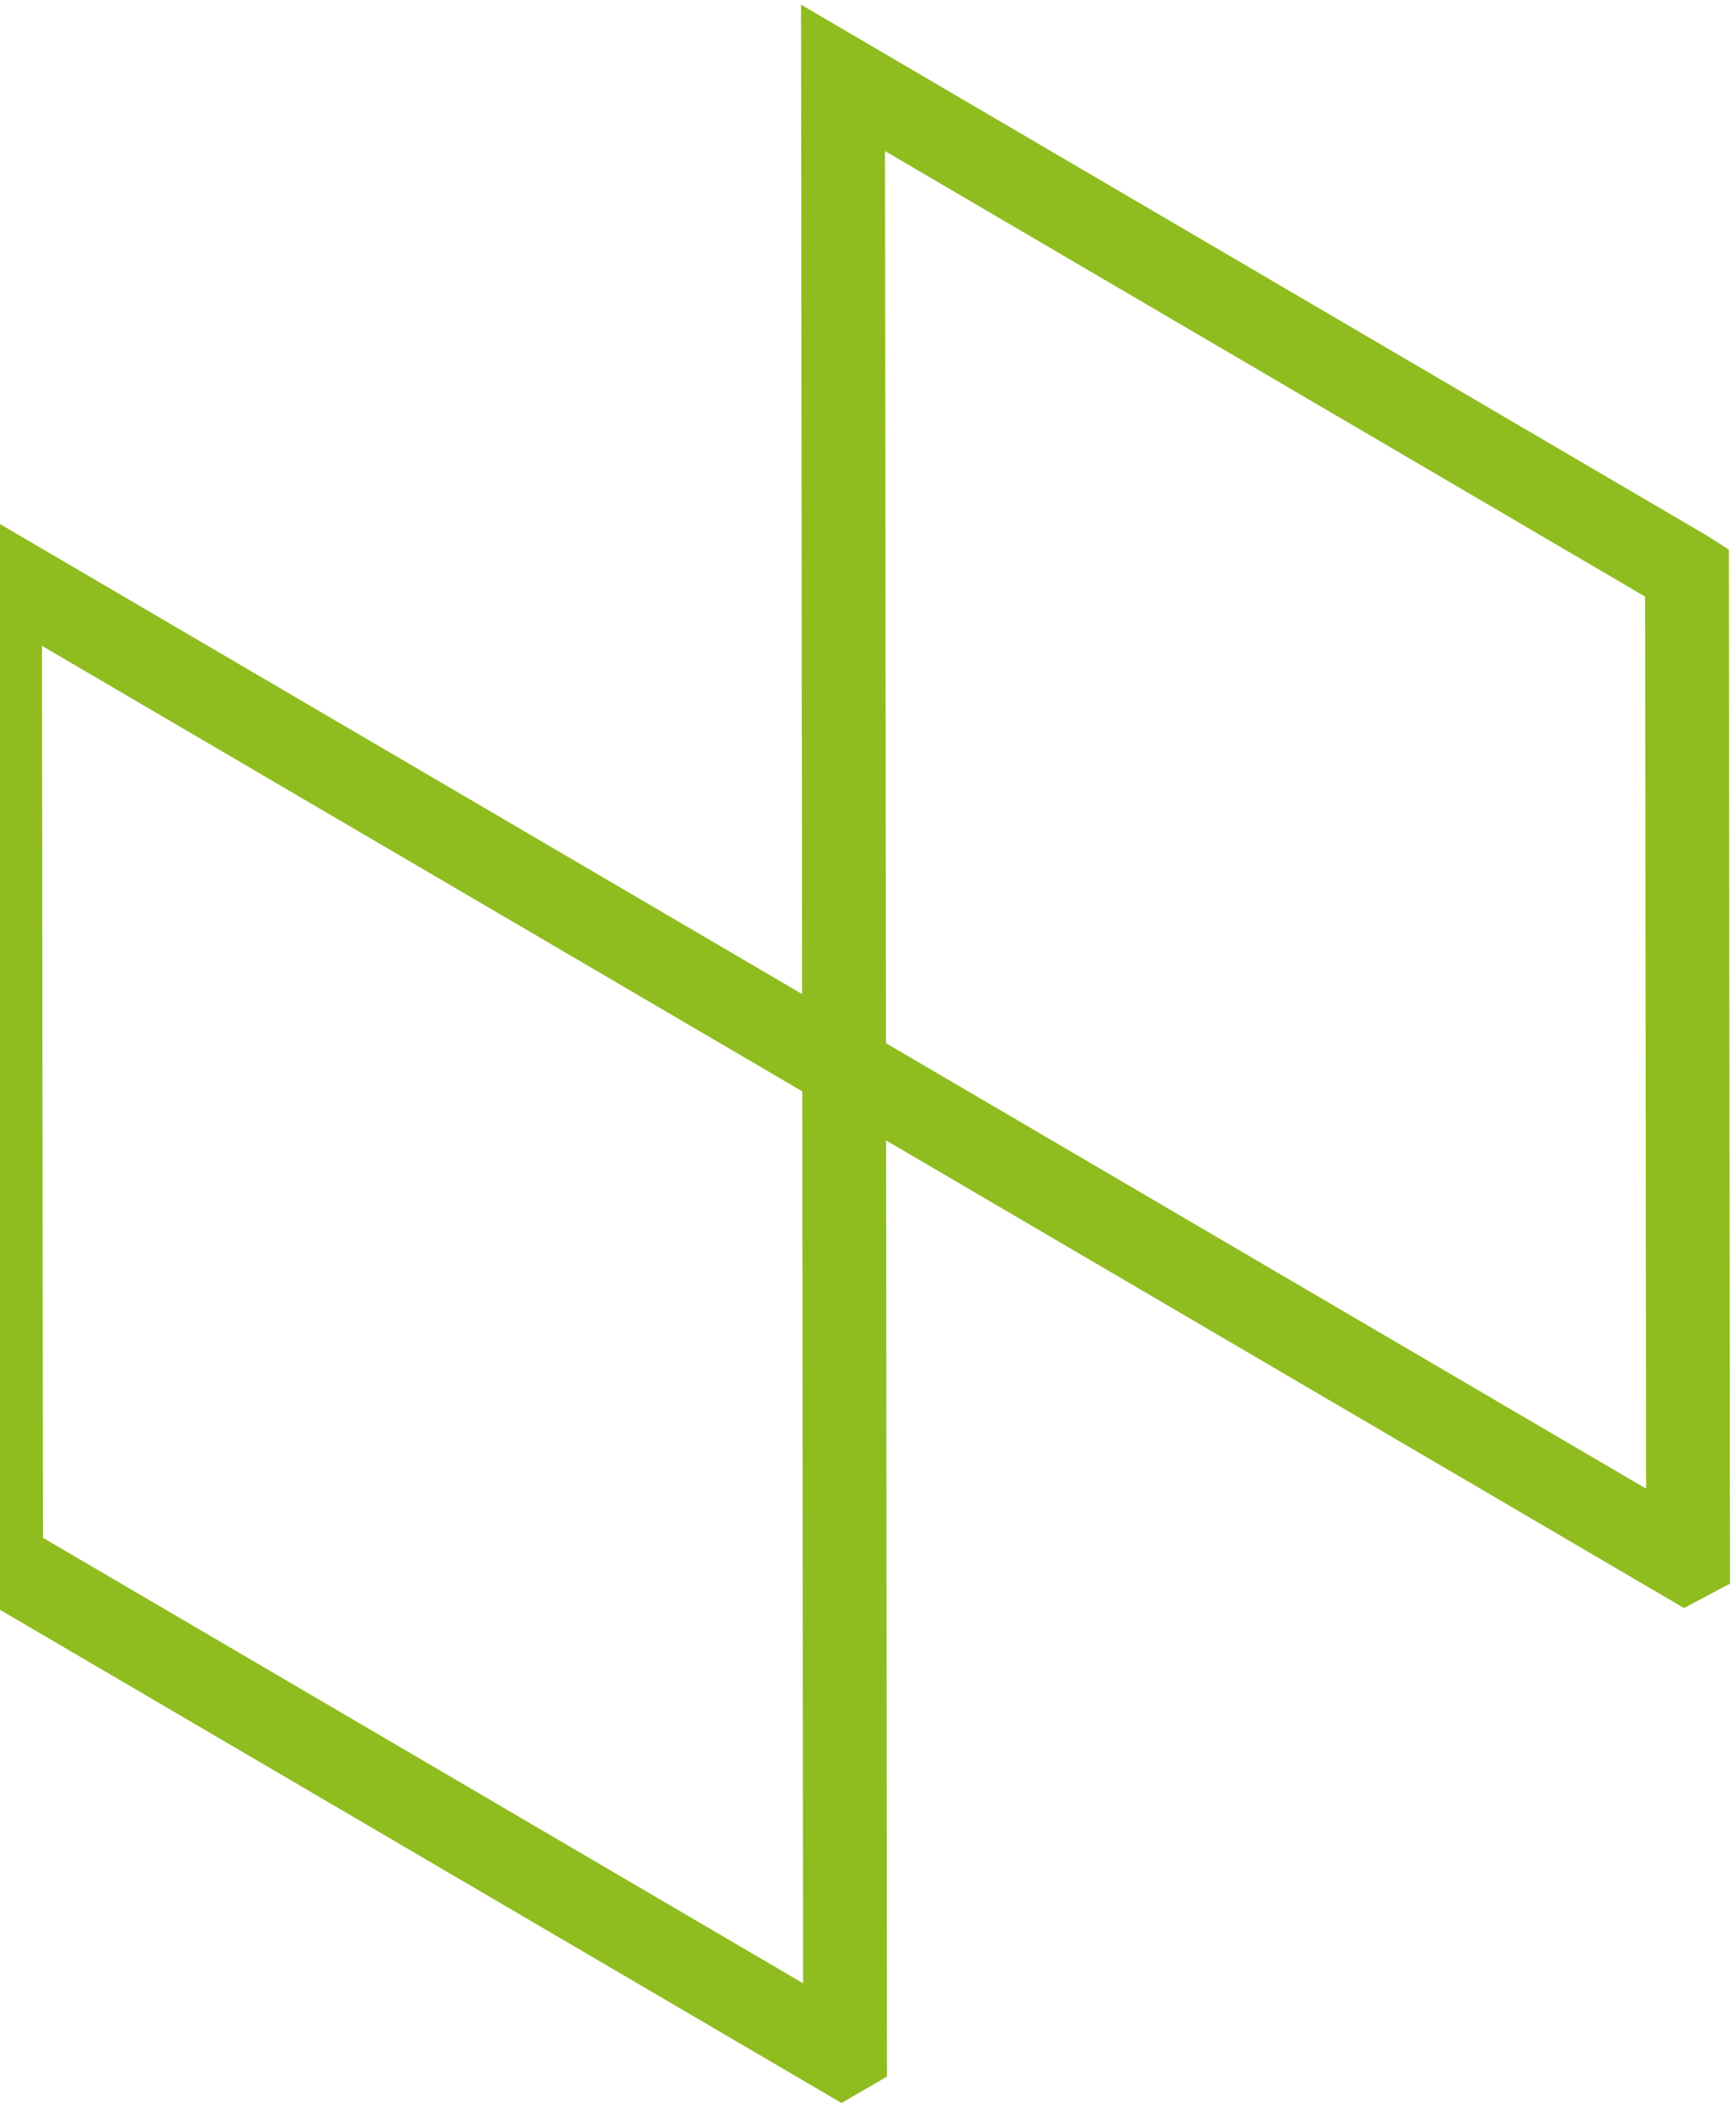
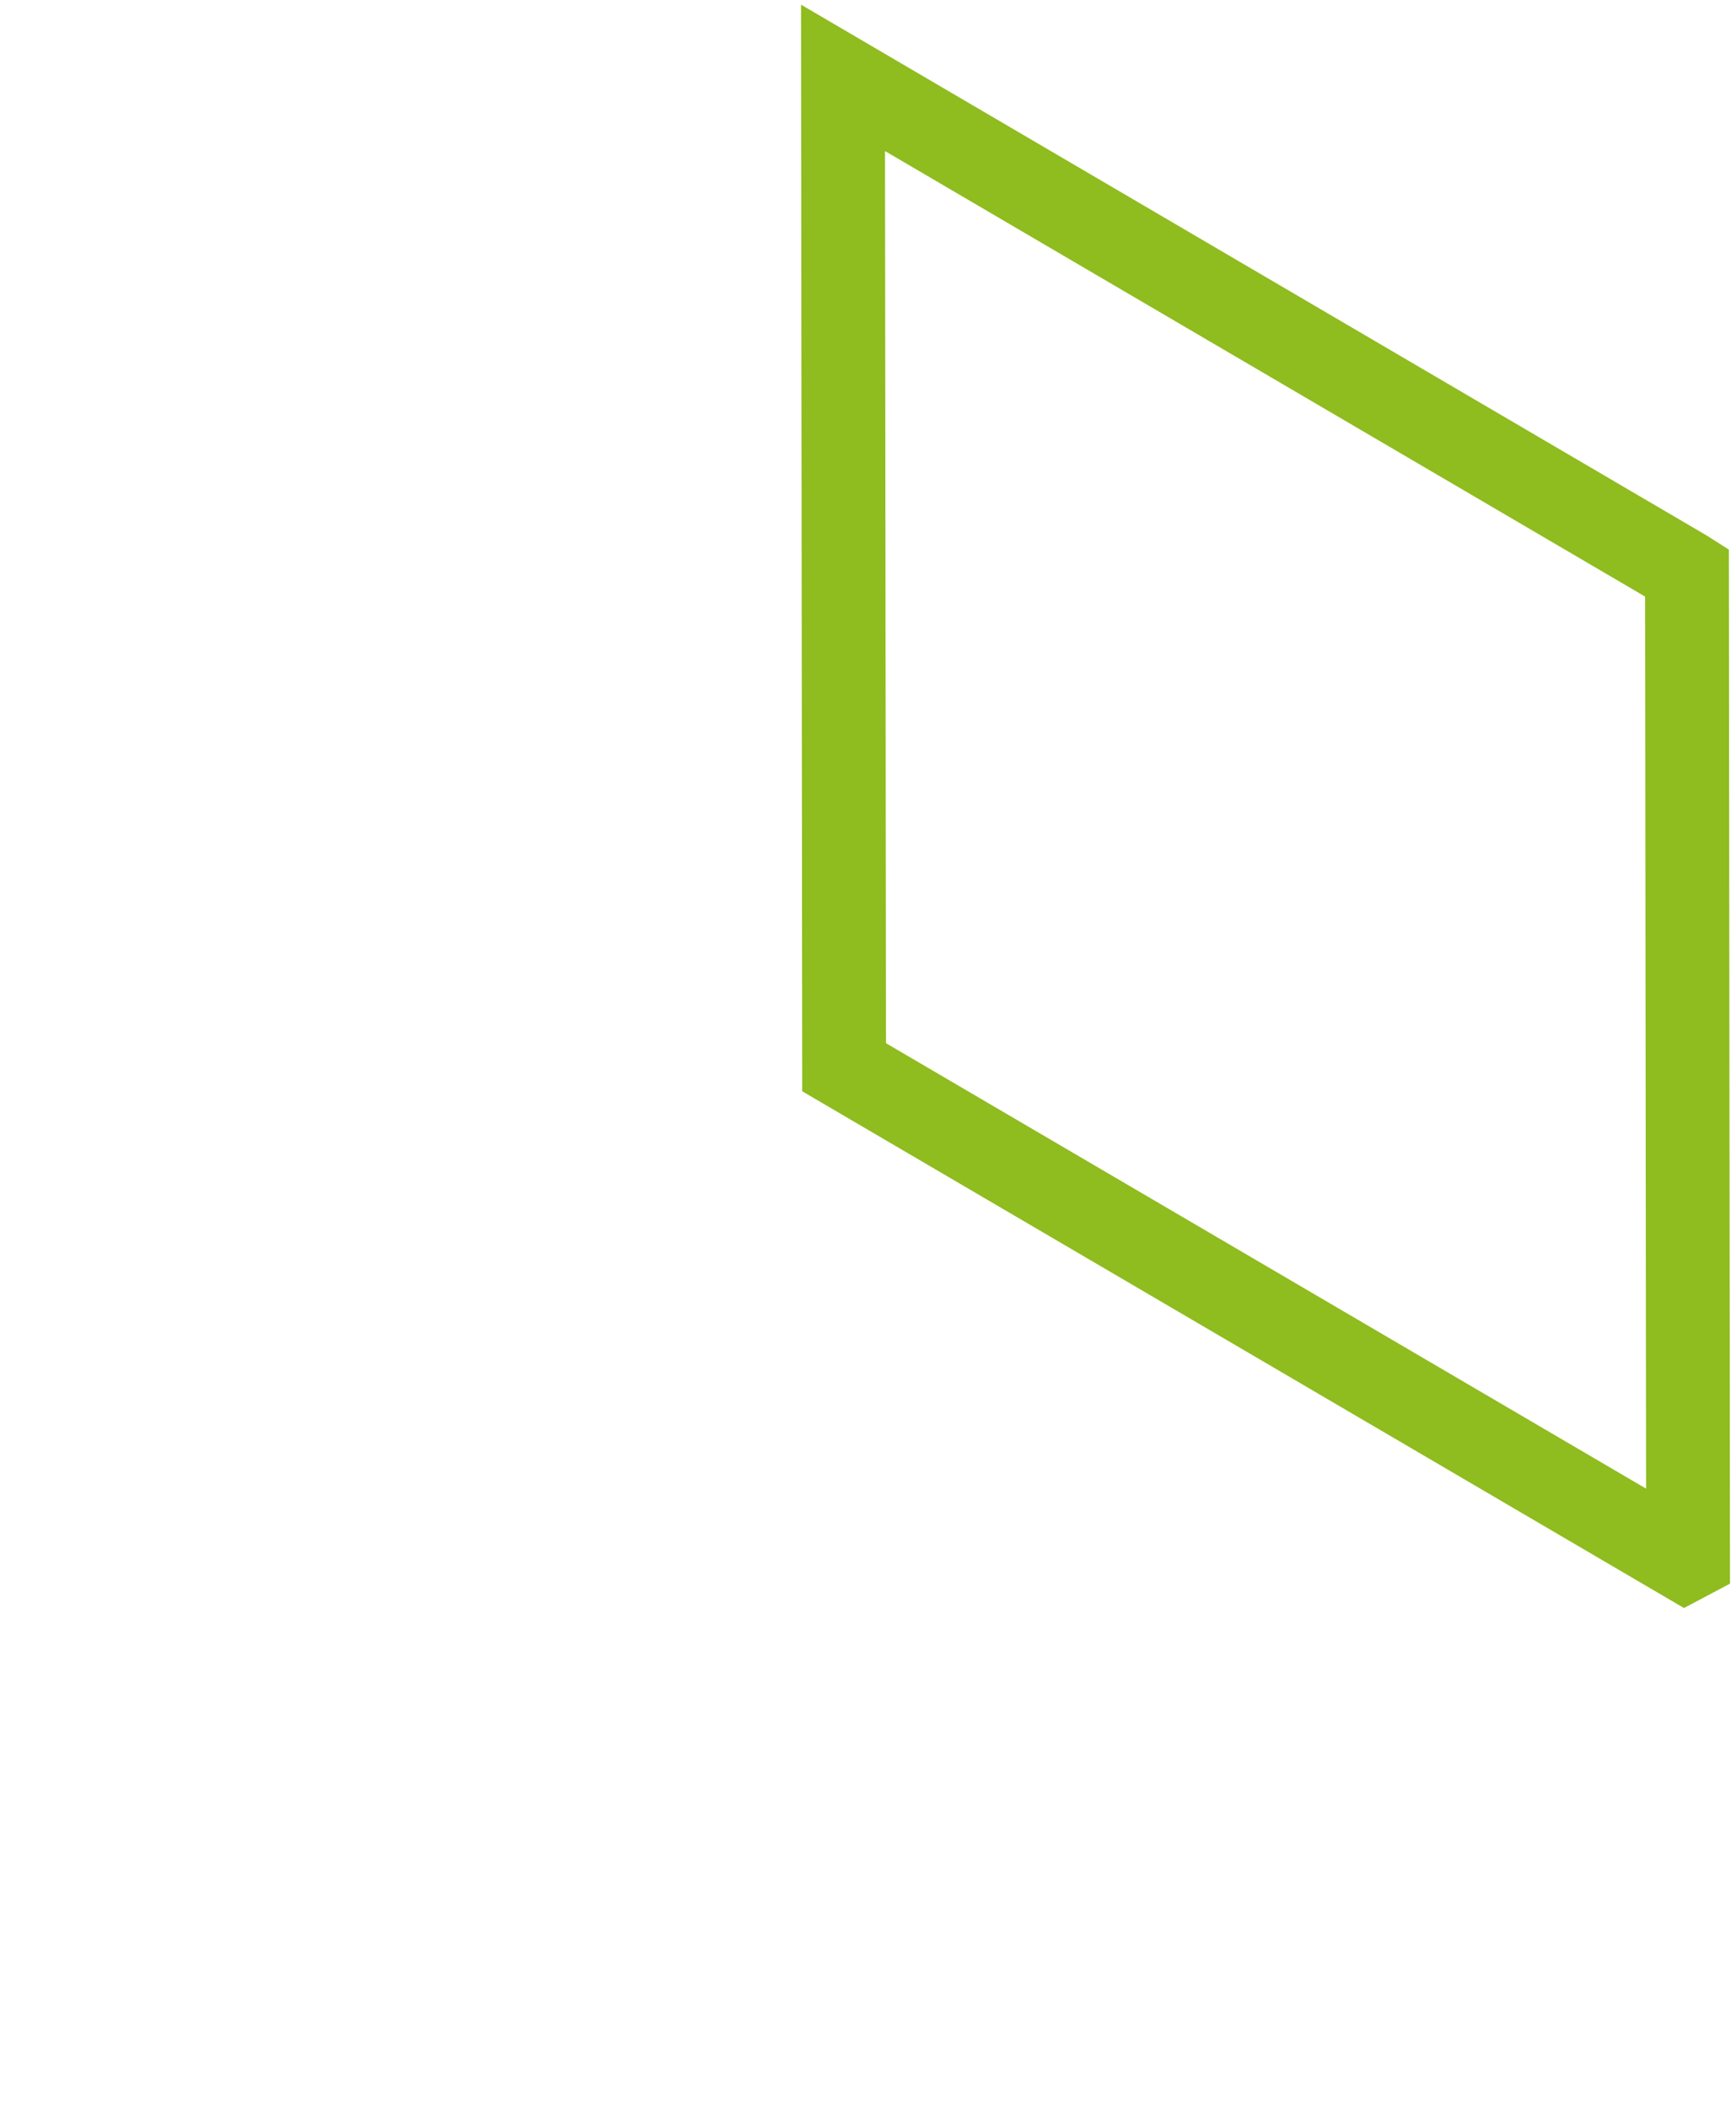
<svg xmlns="http://www.w3.org/2000/svg" width="145" height="176" viewBox="0 0 145 176" fill="none">
  <path d="M140.996 130.094L140.906 47.803L140.741 47.698L70.414 6.5L70.504 88.851V89.091L140.741 130.229L140.996 130.094Z" stroke="#8FBC1F" stroke-width="7" stroke-miterlimit="10" />
-   <path d="M0 47.804L0.09 130.095V130.38L70.297 171.503L70.582 171.338L70.507 89.092L70.297 88.972L0 47.804Z" stroke="#8FBC1F" stroke-width="7" stroke-miterlimit="10" />
</svg>